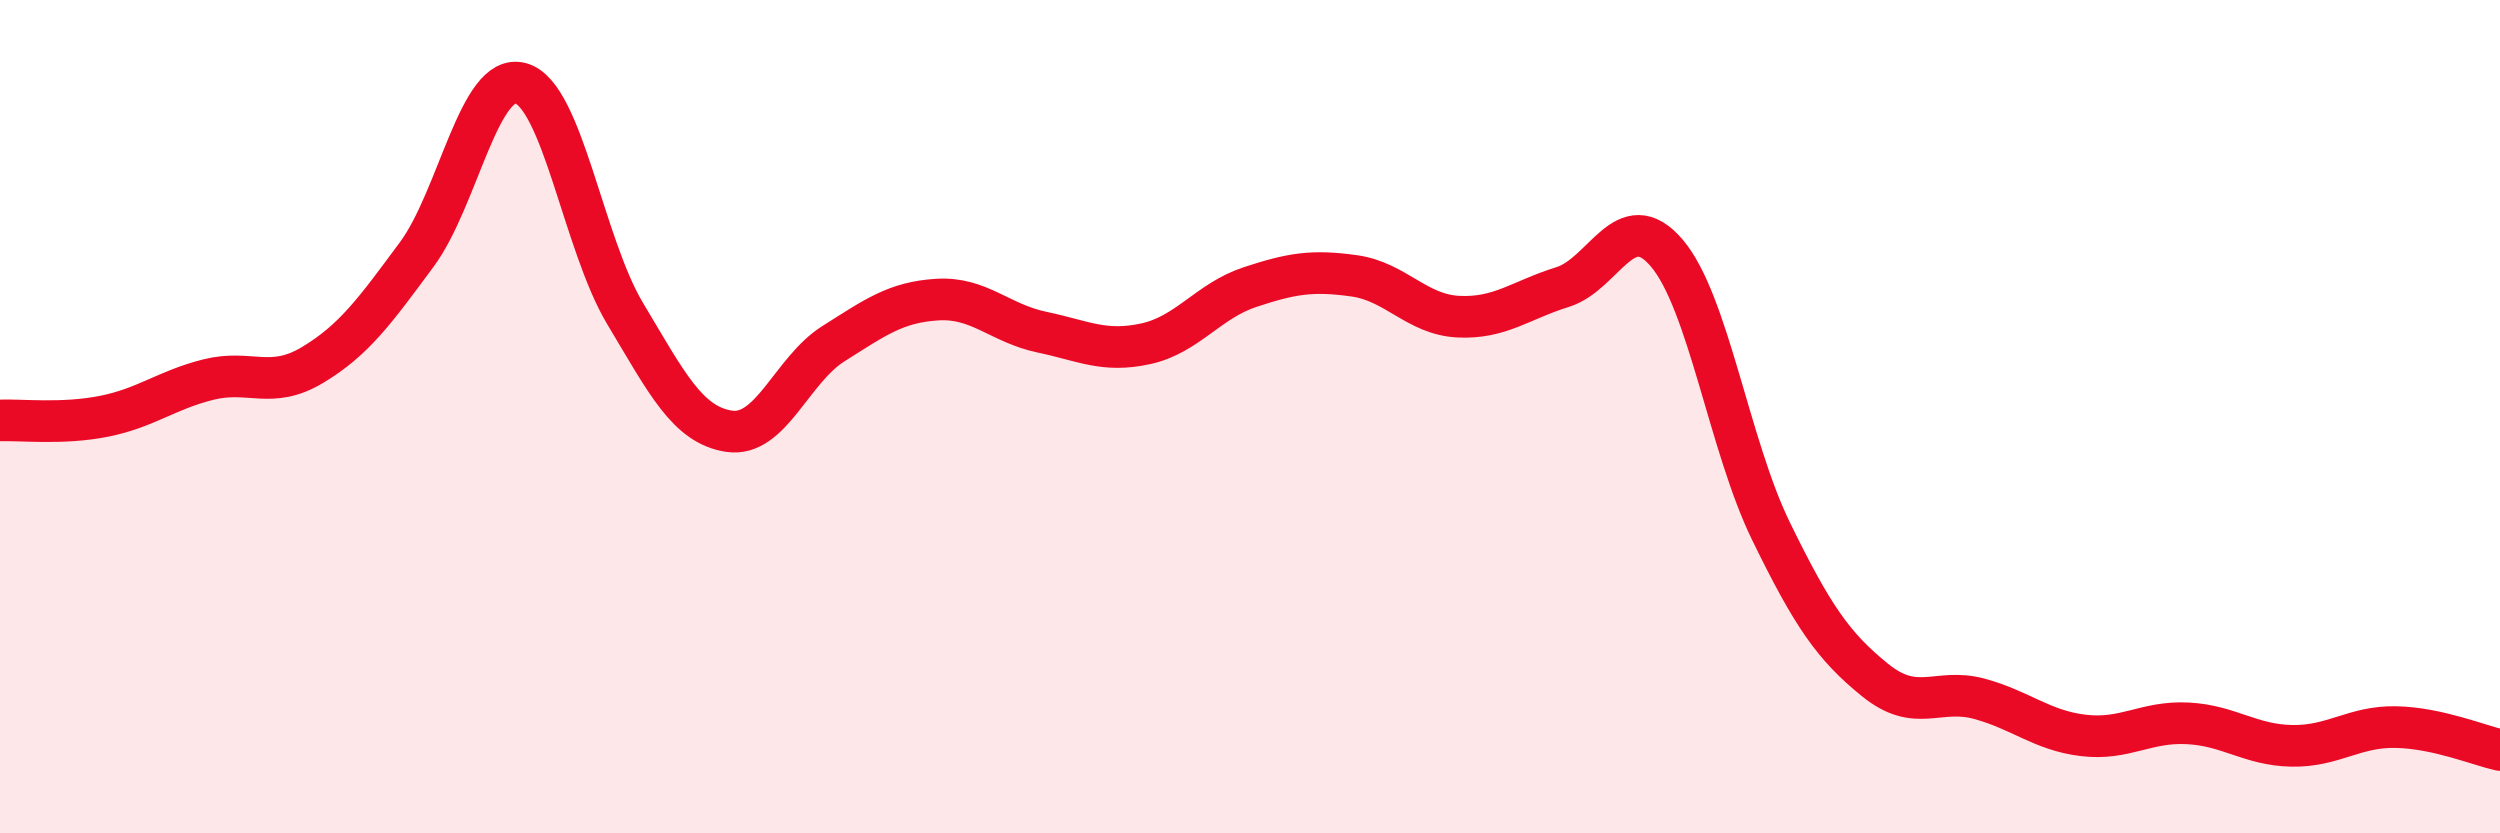
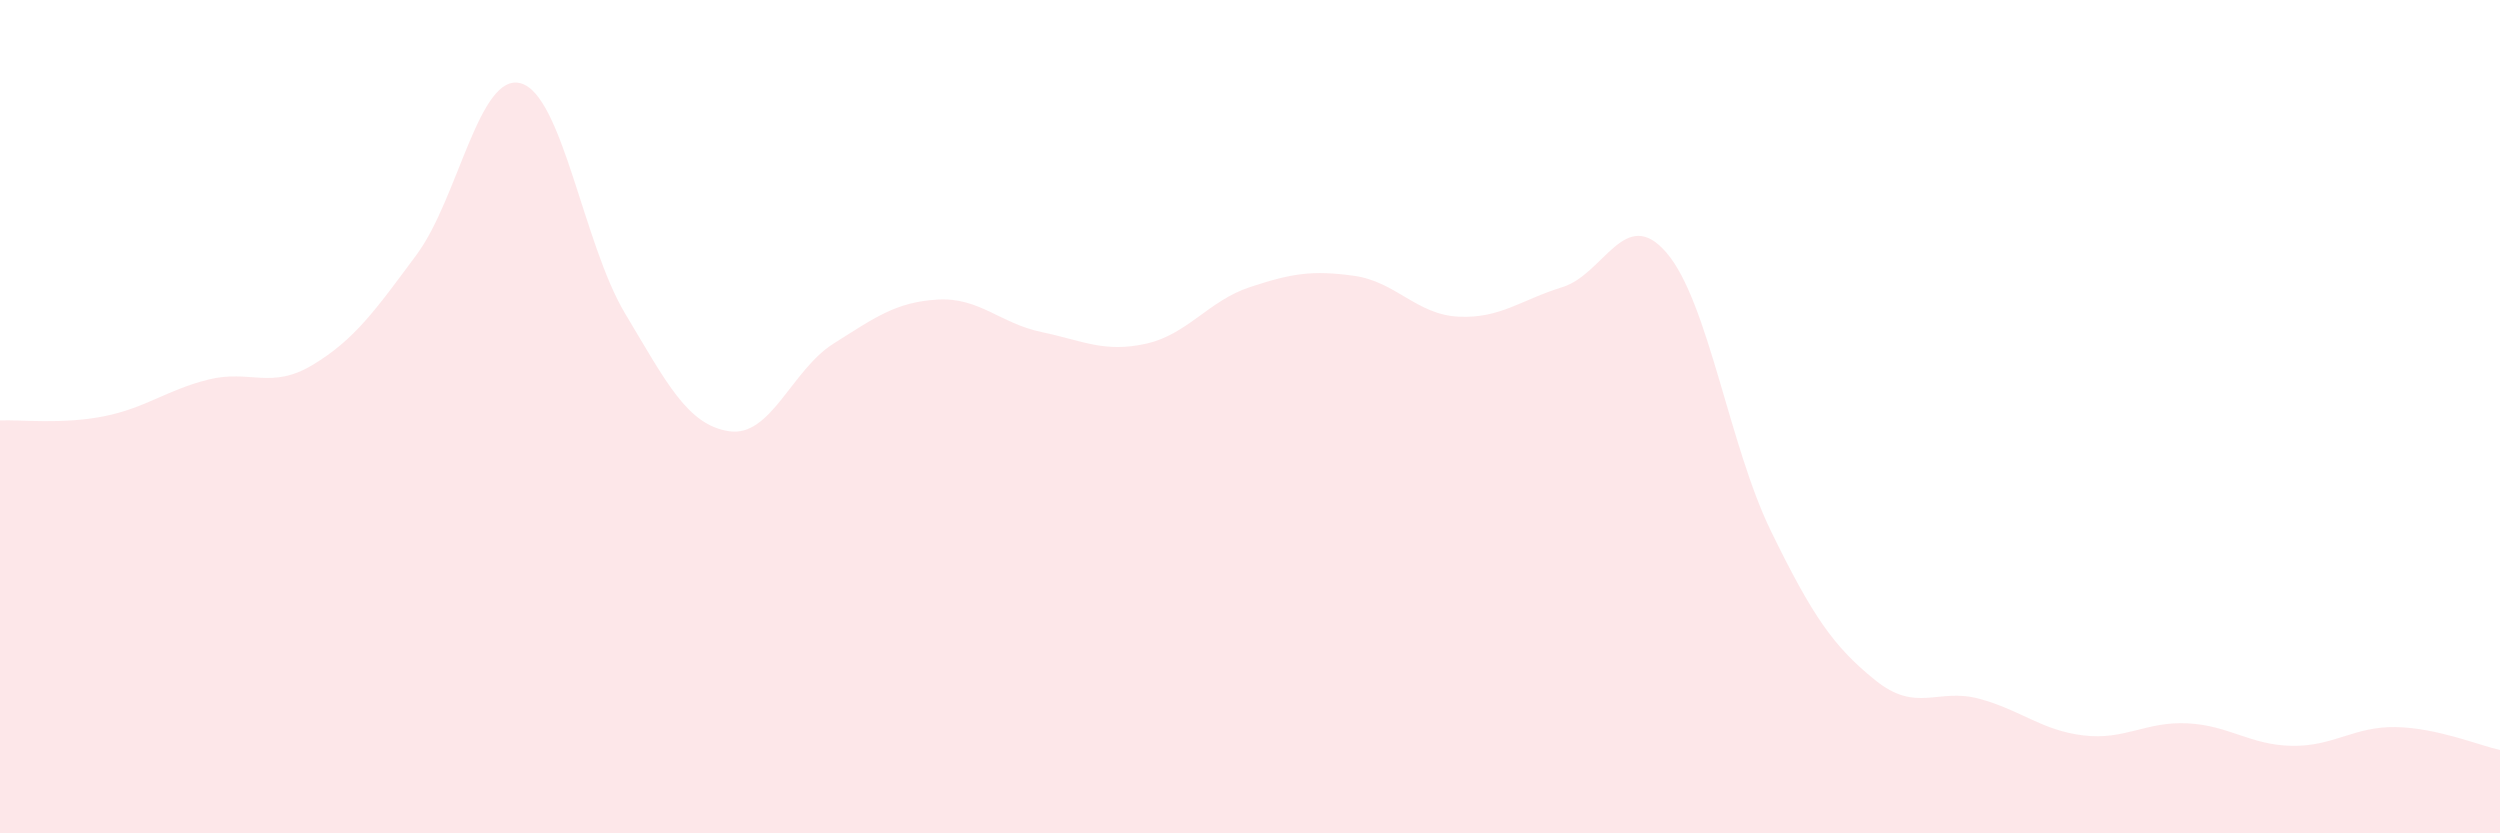
<svg xmlns="http://www.w3.org/2000/svg" width="60" height="20" viewBox="0 0 60 20">
  <path d="M 0,10.09 C 0.5,10.07 1.5,10.19 2.5,9.99 C 3.5,9.79 4,9.36 5,9.11 C 6,8.86 6.5,9.36 7.5,8.76 C 8.5,8.16 9,7.46 10,6.11 C 11,4.76 11.5,1.72 12.5,2 C 13.5,2.28 14,5.85 15,7.52 C 16,9.19 16.5,10.2 17.5,10.35 C 18.5,10.5 19,8.88 20,8.25 C 21,7.62 21.5,7.25 22.5,7.19 C 23.5,7.13 24,7.76 25,7.97 C 26,8.18 26.5,8.47 27.5,8.25 C 28.5,8.03 29,7.22 30,6.89 C 31,6.56 31.5,6.48 32.5,6.62 C 33.5,6.76 34,7.55 35,7.6 C 36,7.65 36.5,7.2 37.5,6.89 C 38.5,6.58 39,4.9 40,6.07 C 41,7.24 41.5,10.69 42.5,12.74 C 43.5,14.79 44,15.51 45,16.32 C 46,17.13 46.5,16.5 47.5,16.77 C 48.5,17.04 49,17.53 50,17.65 C 51,17.77 51.5,17.31 52.5,17.36 C 53.5,17.41 54,17.88 55,17.9 C 56,17.92 56.5,17.43 57.5,17.45 C 58.5,17.47 59.5,17.89 60,18L60 20L0 20Z" fill="#EB0A25" opacity="0.1" stroke-linecap="round" stroke-linejoin="round" />
-   <path d="M 0,10.09 C 0.5,10.07 1.5,10.19 2.5,9.99 C 3.5,9.79 4,9.36 5,9.11 C 6,8.86 6.5,9.36 7.5,8.76 C 8.5,8.16 9,7.46 10,6.11 C 11,4.76 11.5,1.72 12.5,2 C 13.5,2.28 14,5.85 15,7.52 C 16,9.19 16.5,10.2 17.5,10.35 C 18.5,10.5 19,8.88 20,8.25 C 21,7.62 21.5,7.25 22.5,7.19 C 23.5,7.13 24,7.76 25,7.97 C 26,8.18 26.5,8.47 27.5,8.25 C 28.5,8.03 29,7.22 30,6.89 C 31,6.56 31.5,6.48 32.5,6.62 C 33.5,6.76 34,7.55 35,7.6 C 36,7.65 36.5,7.2 37.5,6.89 C 38.5,6.58 39,4.9 40,6.07 C 41,7.24 41.5,10.69 42.5,12.74 C 43.5,14.79 44,15.51 45,16.32 C 46,17.13 46.5,16.5 47.5,16.77 C 48.5,17.04 49,17.53 50,17.65 C 51,17.77 51.5,17.31 52.5,17.36 C 53.5,17.41 54,17.88 55,17.9 C 56,17.92 56.5,17.43 57.5,17.45 C 58.5,17.47 59.5,17.89 60,18" stroke="#EB0A25" stroke-width="1" fill="none" stroke-linecap="round" stroke-linejoin="round" />
</svg>